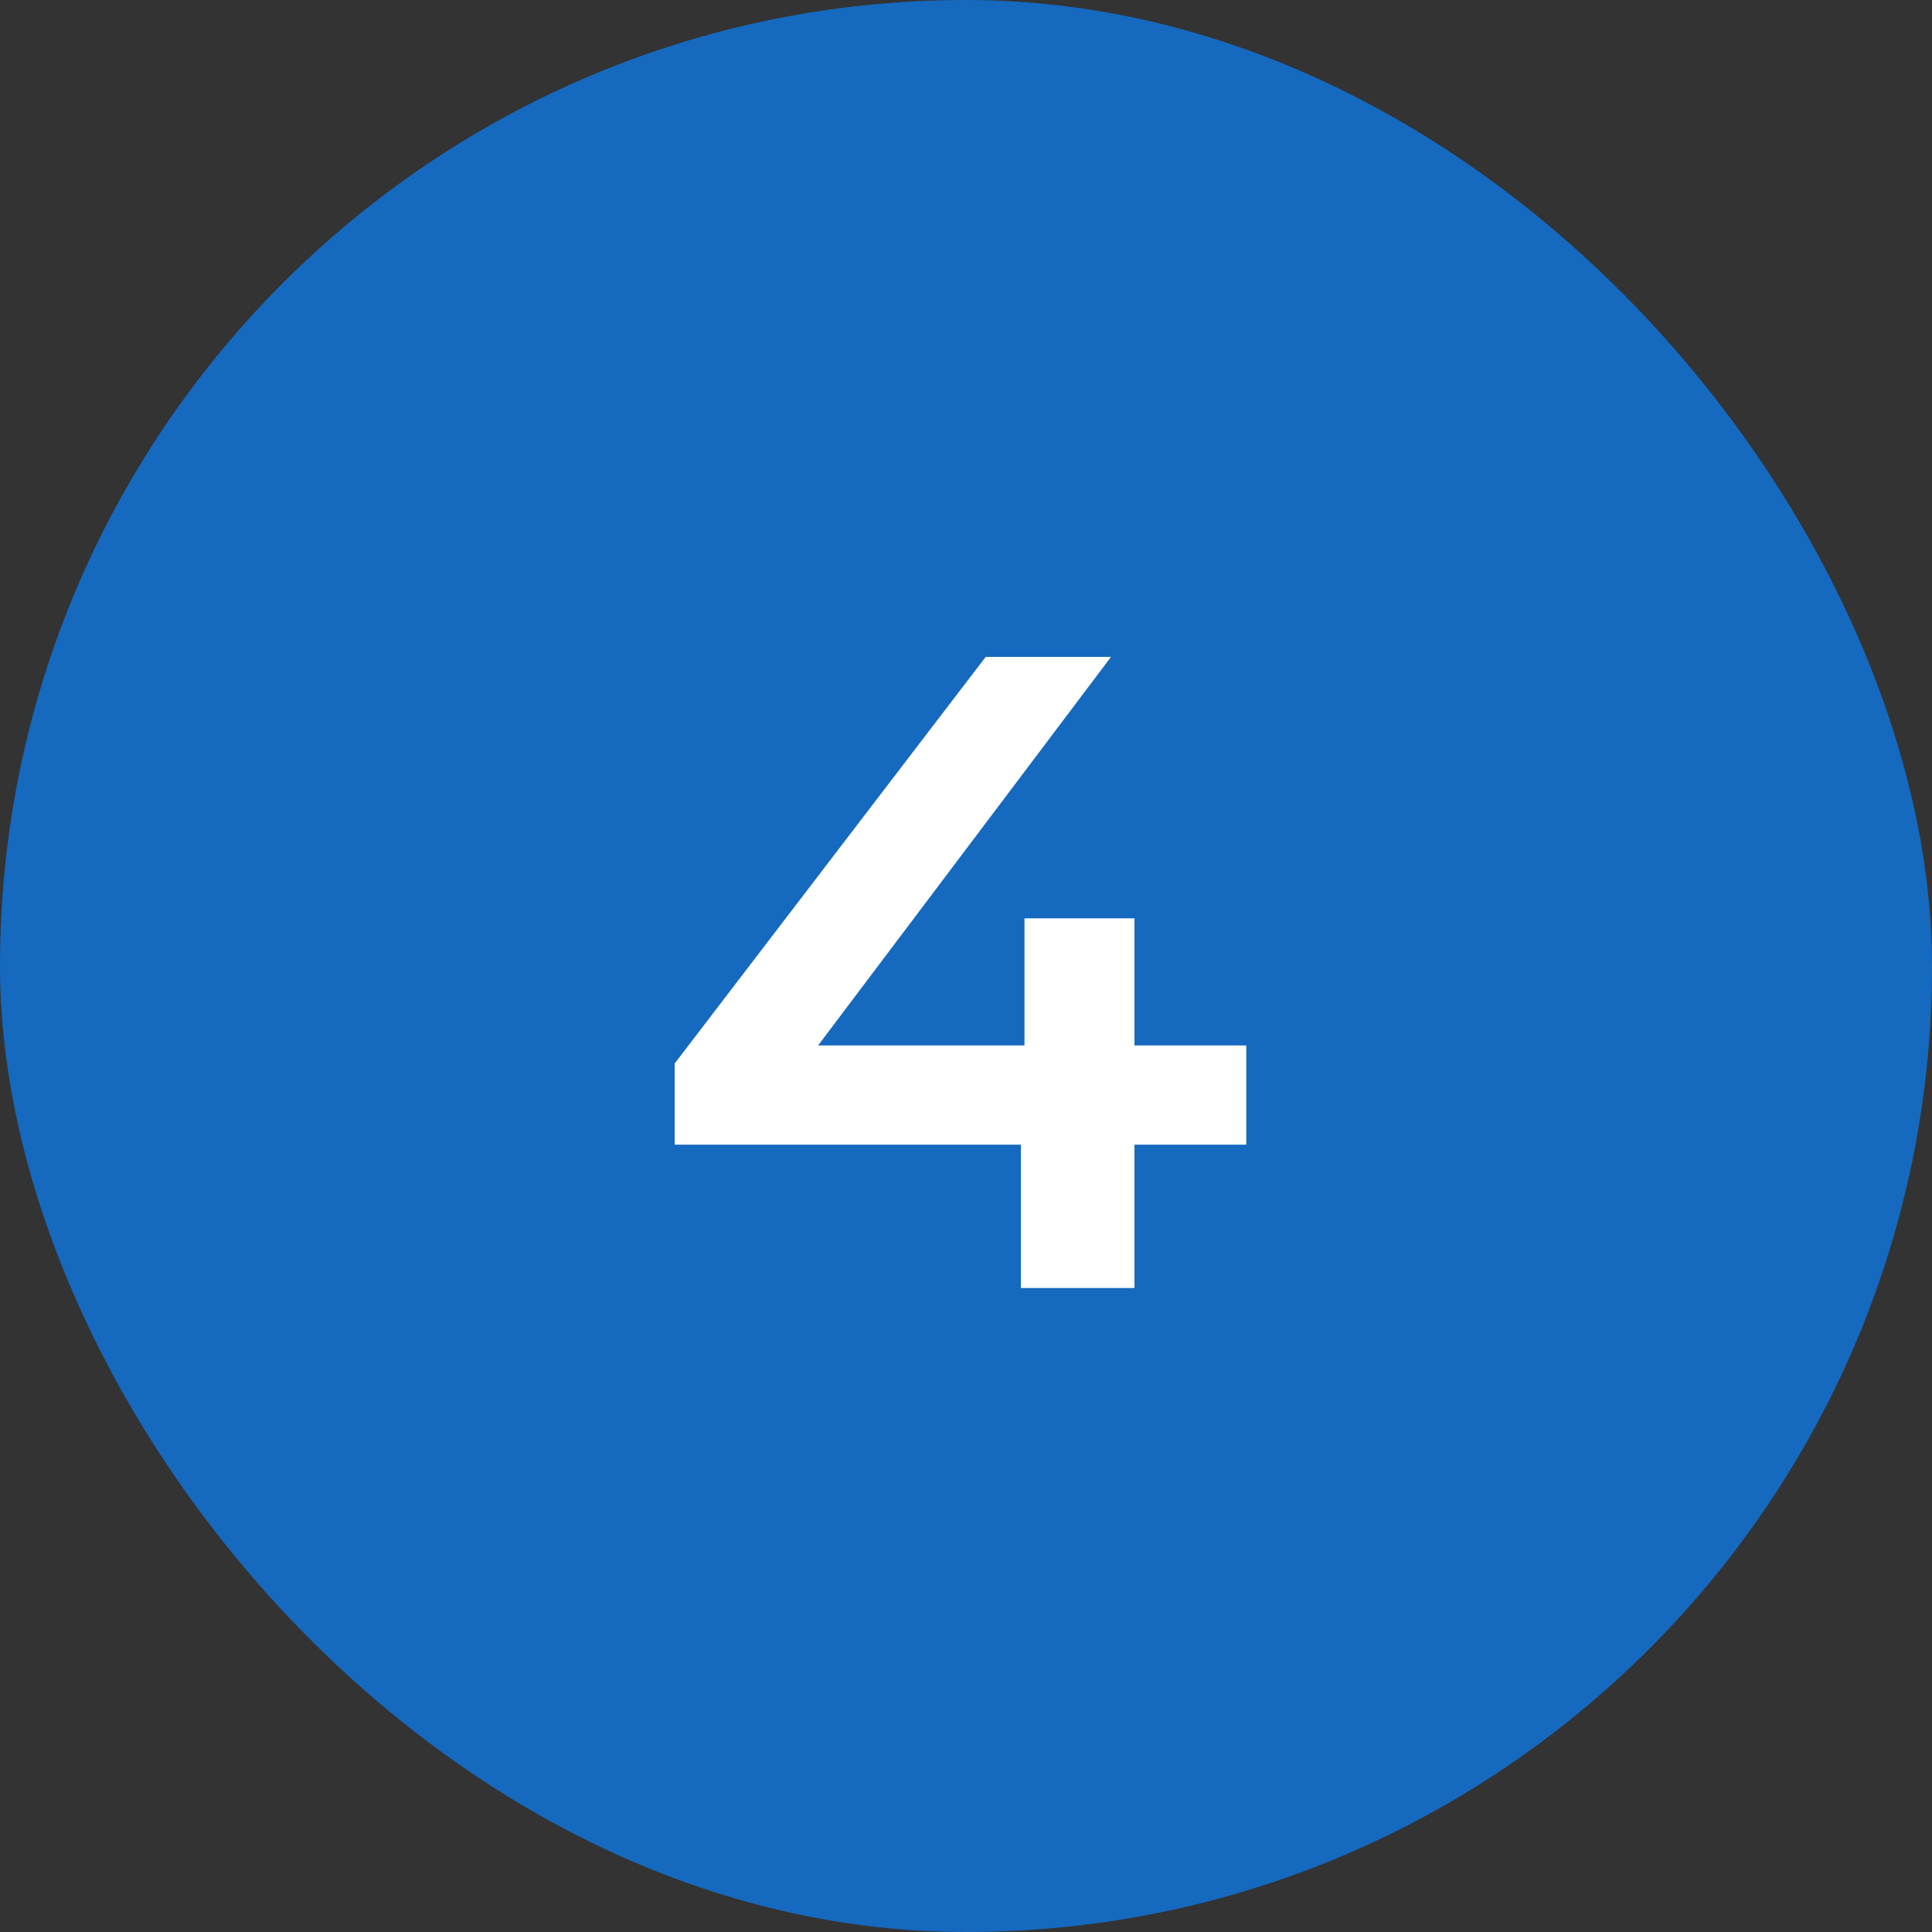
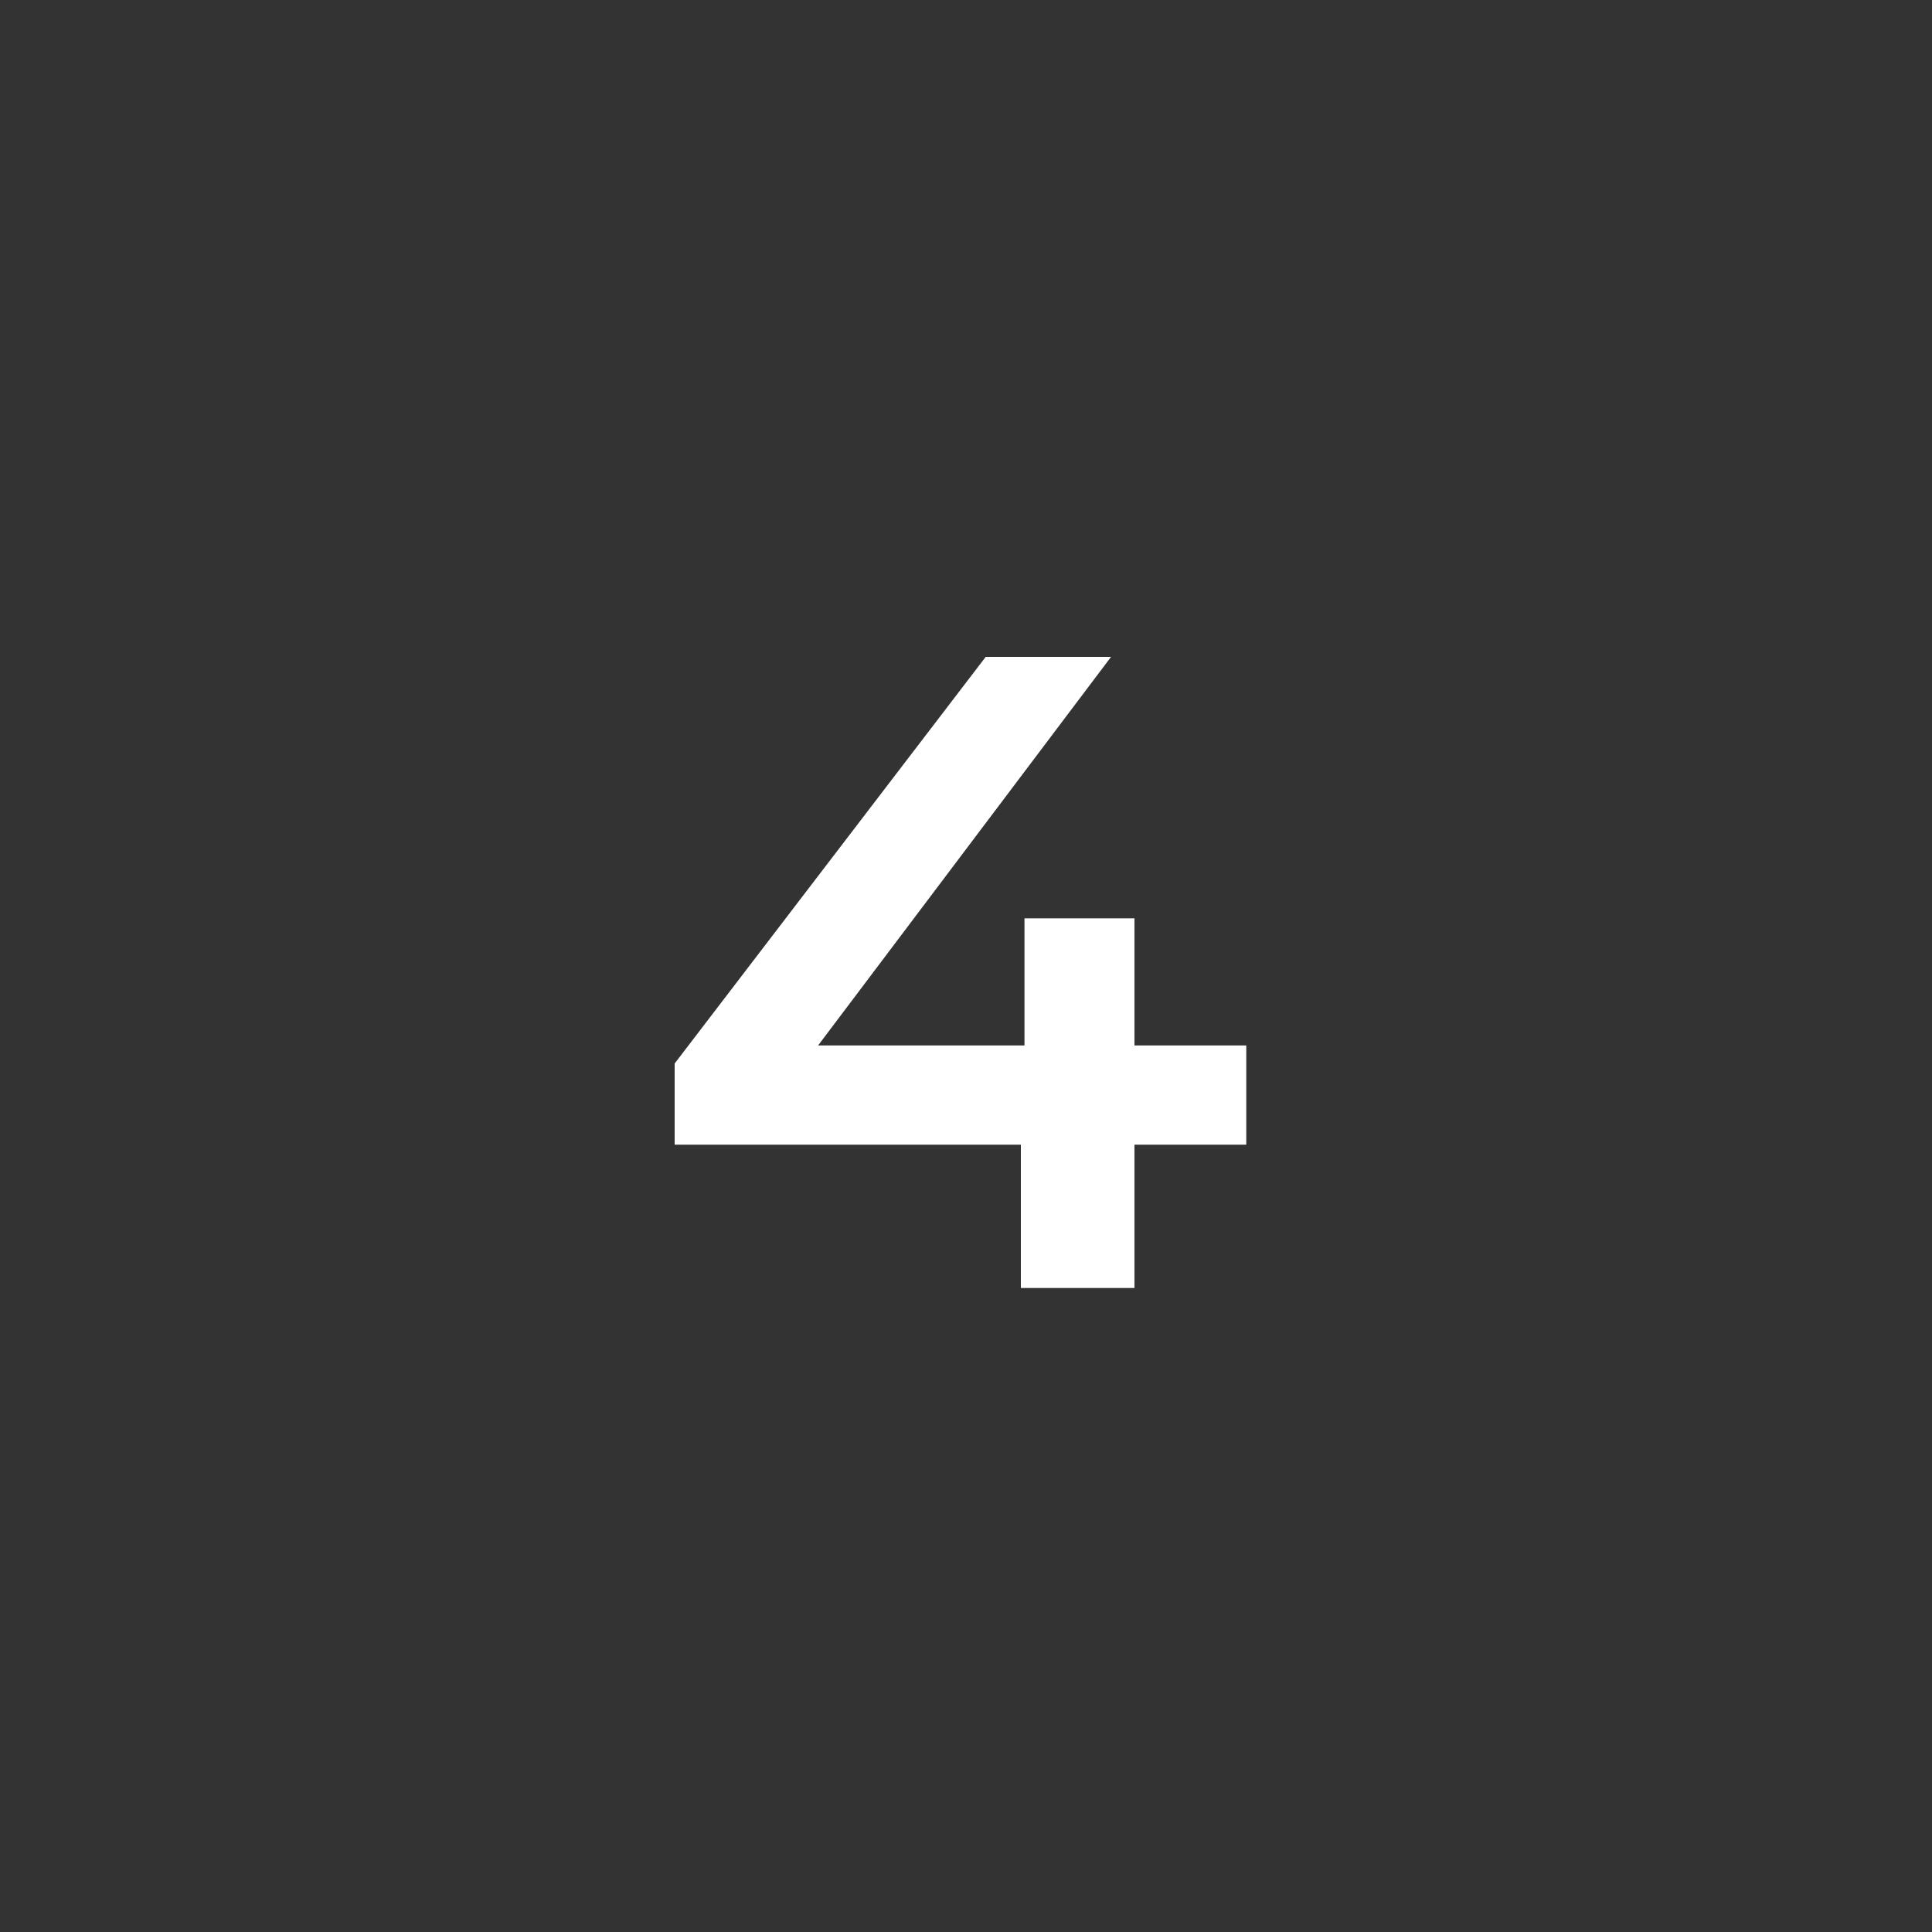
<svg xmlns="http://www.w3.org/2000/svg" width="30" height="30" viewBox="0 0 30 30" fill="none">
  <rect x="0" y="0" width="30" height="30" fill="#333333" stroke="none" />
-   <rect width="30" height="30" rx="15" fill="#1569BF" />
  <path d="M10.476 17.774V16.514L15.306 10.2H17.252L12.492 16.514L11.582 16.234H19.352V17.774H10.476ZM15.852 20V17.774L15.908 16.234V14.26H17.616V20H15.852Z" fill="white" />
</svg>